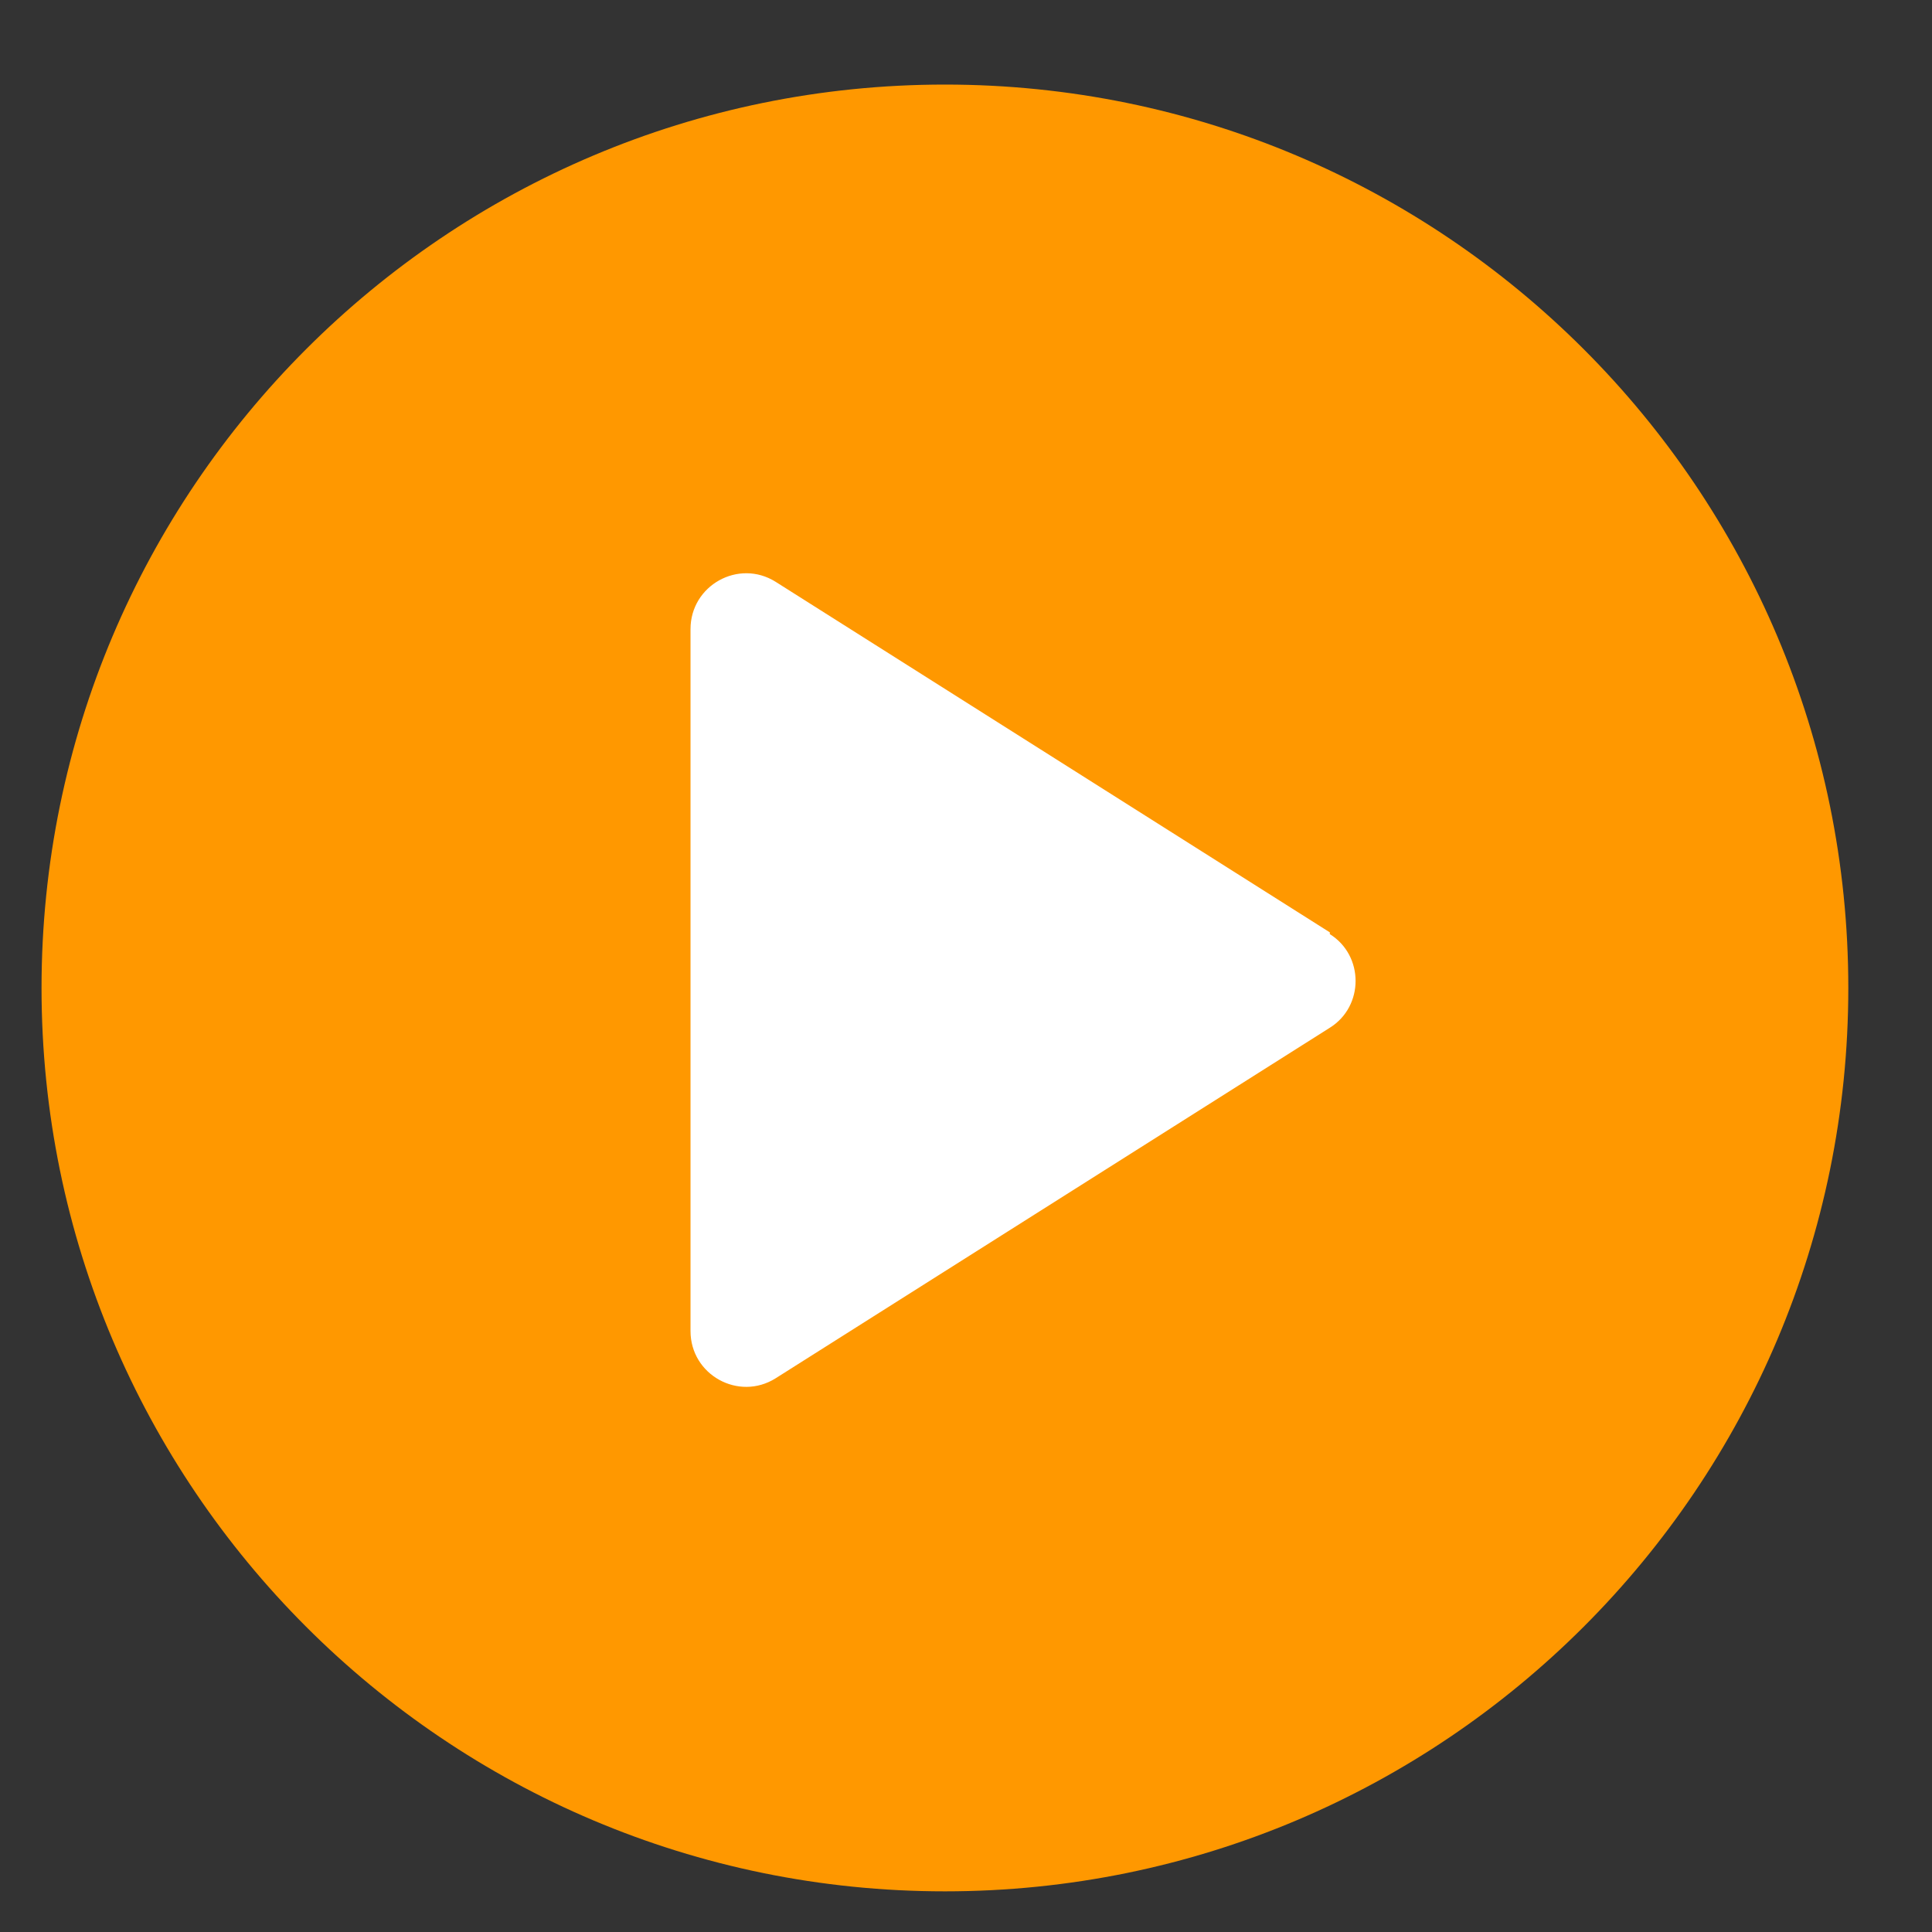
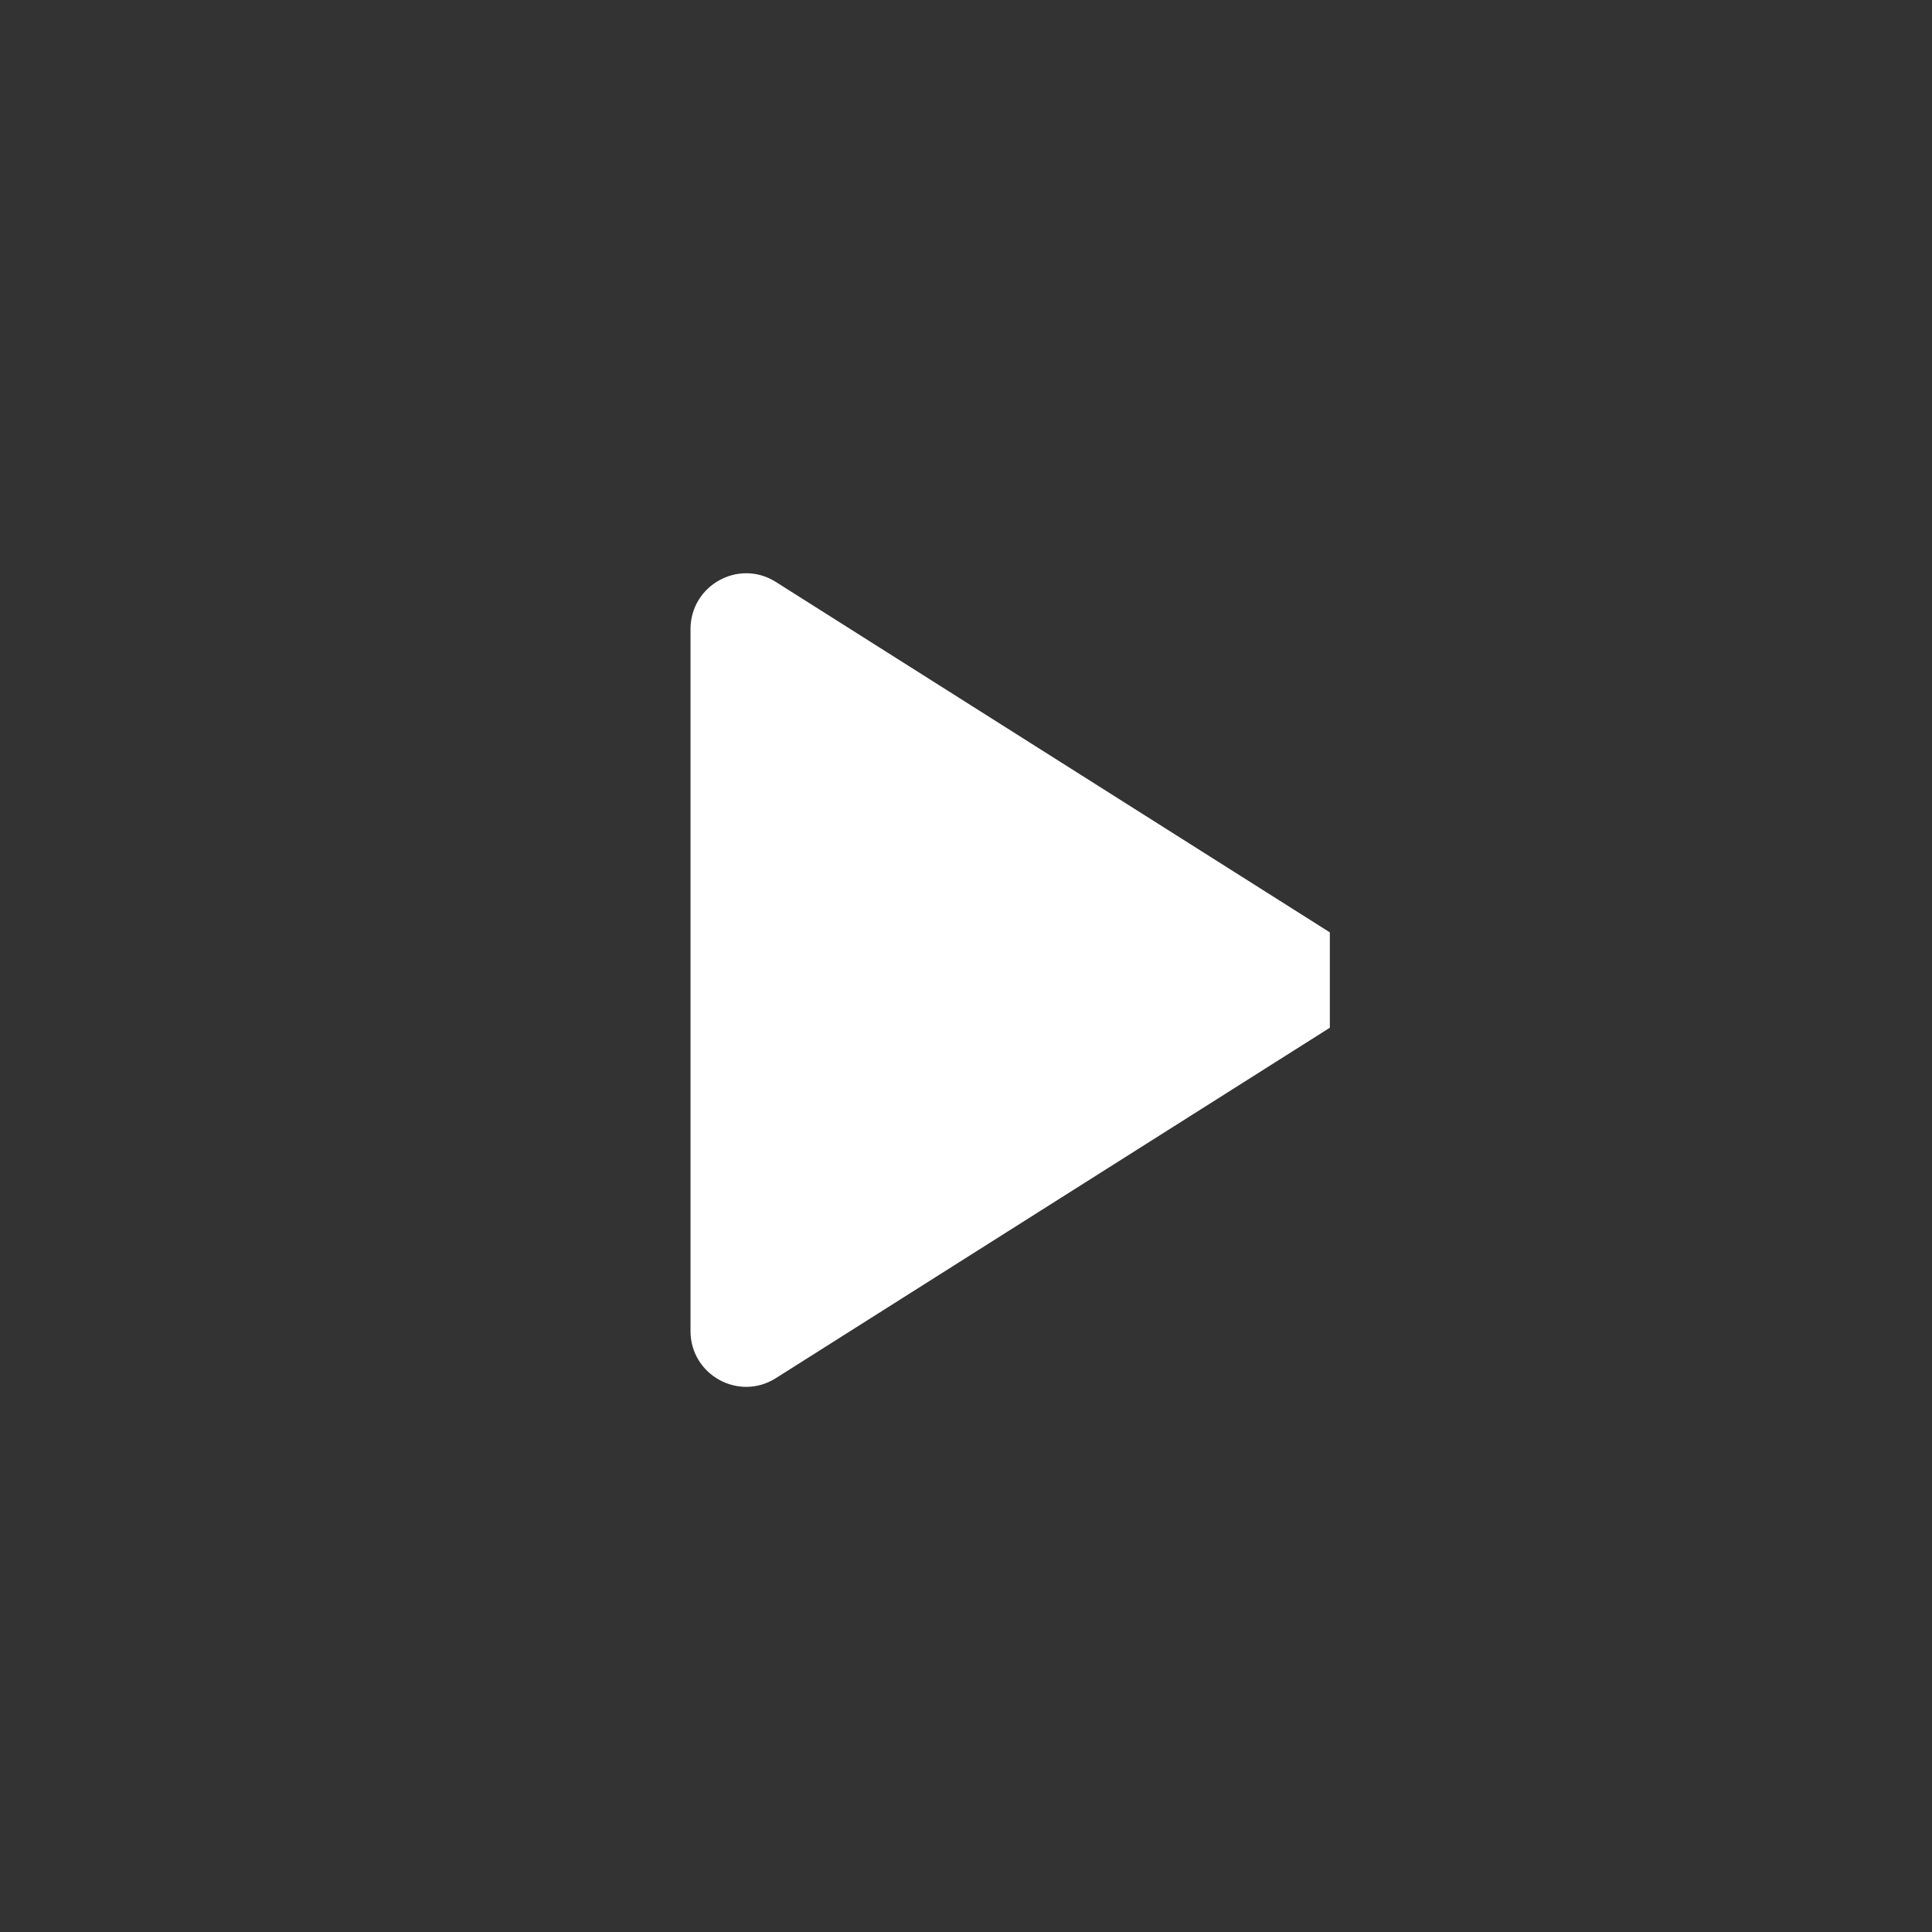
<svg xmlns="http://www.w3.org/2000/svg" viewBox="0 0 22 22" fill="none">
  <rect x="0" y="0" width="22" height="22" fill="#333333" stroke="none" />
-   <path d="M10.76 21.537C16.441 21.537 21.047 16.931 21.047 11.25C21.047 5.569 16.441 0.963 10.76 0.963C5.078 0.963 0.473 5.569 0.473 11.25C0.473 16.931 5.078 21.537 10.76 21.537Z" fill="#FF9800" />
-   <path d="M15.143 10.617L8.832 6.625C8.411 6.361 7.863 6.665 7.863 7.164V15.157C7.863 15.656 8.411 15.959 8.832 15.695L15.143 11.703C15.534 11.459 15.534 10.881 15.143 10.637V10.617Z" fill="white" />
+   <path d="M15.143 10.617L8.832 6.625C8.411 6.361 7.863 6.665 7.863 7.164V15.157C7.863 15.656 8.411 15.959 8.832 15.695L15.143 11.703V10.617Z" fill="white" />
</svg>